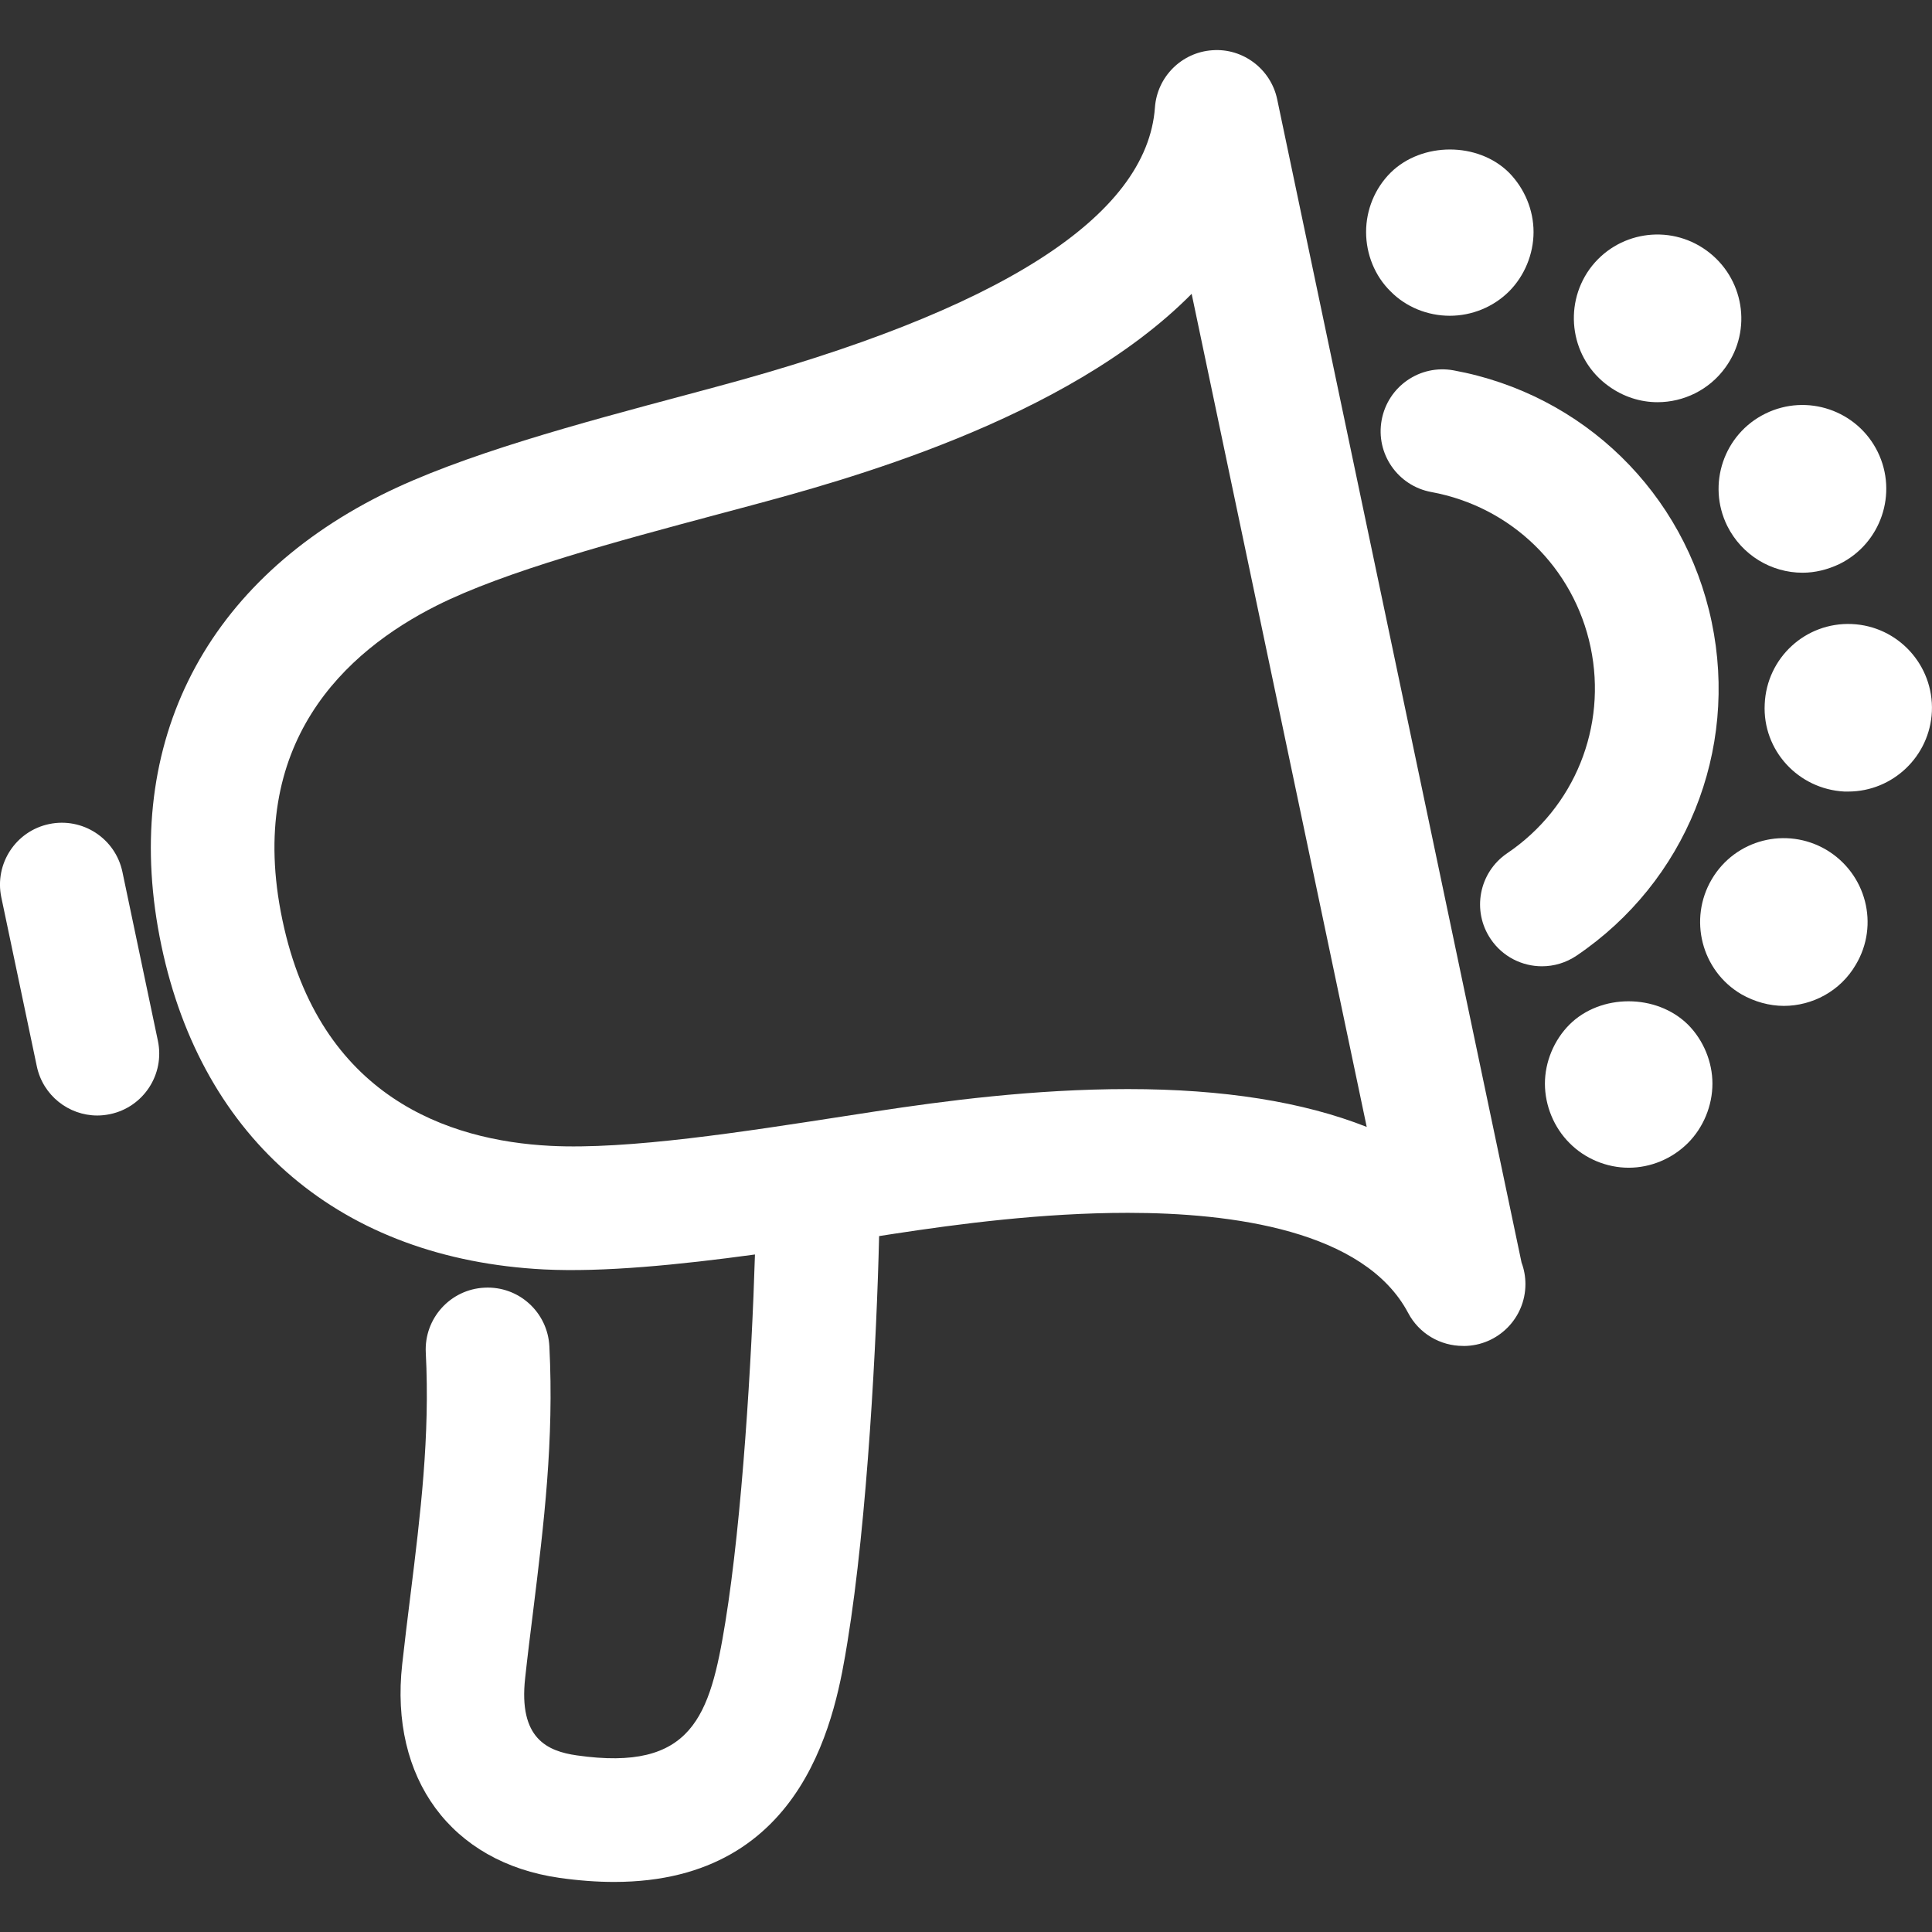
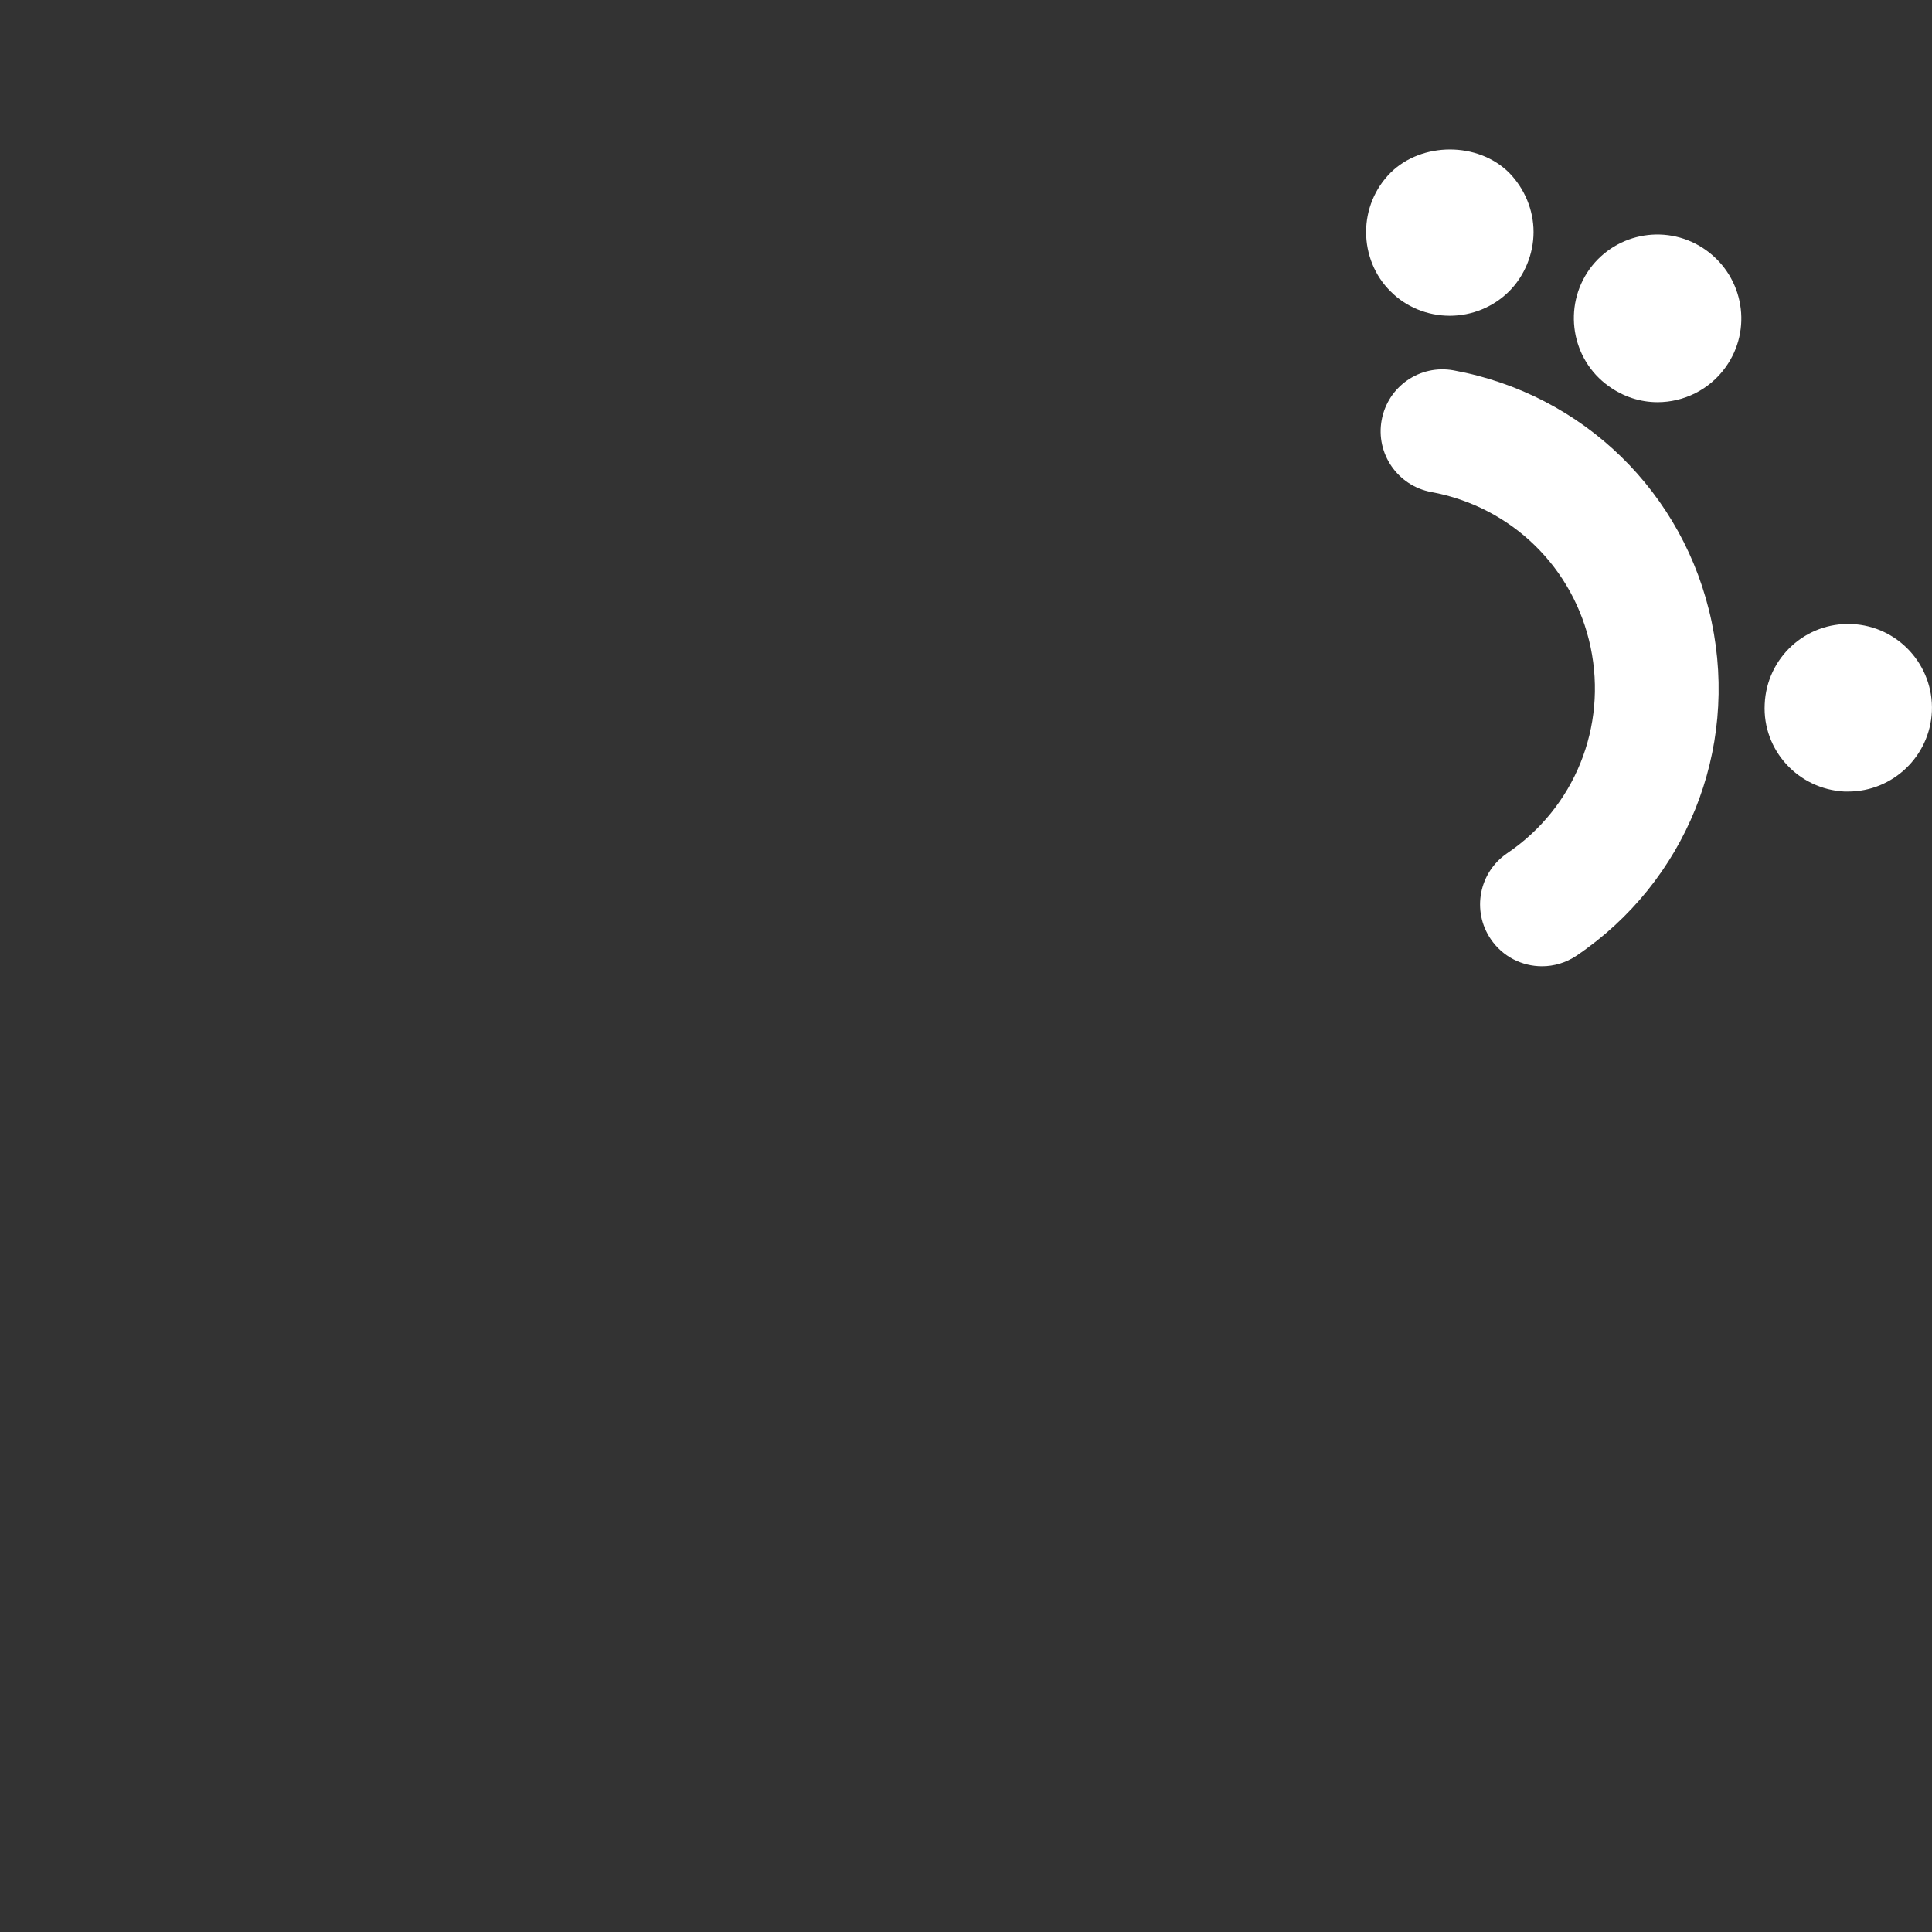
<svg xmlns="http://www.w3.org/2000/svg" width="34" height="34" viewBox="0 0 34 34" fill="none">
  <rect x="0" y="0" width="34" height="34" fill="#333333" stroke="none" />
  <g clip-path="url(#clip0_326_3449)">
-     <path d="M22.476 1.746C22.364 1.215 21.874 0.845 21.337 0.884C20.796 0.92 20.364 1.35 20.325 1.891C20.186 3.816 17.589 5.47 12.605 6.807L12.081 6.948C10.222 7.445 8.114 8.007 6.71 8.712C3.528 10.311 2.117 13.201 2.84 16.64C3.562 20.08 6.016 22.157 9.573 22.34C10.617 22.392 11.949 22.259 13.286 22.077C13.231 23.914 13.06 26.733 12.764 28.552C12.496 30.202 12.185 31.183 10.152 30.892C9.635 30.818 9.123 30.598 9.242 29.529C9.285 29.132 9.334 28.742 9.382 28.357C9.572 26.812 9.752 25.352 9.668 23.692C9.637 23.092 9.128 22.629 8.525 22.661C7.924 22.691 7.463 23.203 7.493 23.803C7.569 25.274 7.4 26.642 7.221 28.09C7.172 28.484 7.123 28.882 7.078 29.288C6.854 31.299 7.94 32.774 9.843 33.047C10.189 33.096 10.509 33.119 10.808 33.119C14.225 33.119 14.717 30.098 14.913 28.902C15.267 26.731 15.429 23.54 15.471 21.753L15.736 21.712C16.858 21.541 18.338 21.344 19.849 21.344C21.674 21.344 24.011 21.649 24.782 23.107C24.975 23.472 25.351 23.686 25.745 23.686C25.752 23.686 25.758 23.686 25.766 23.687C26.363 23.681 26.845 23.196 26.845 22.598C26.845 22.465 26.821 22.337 26.777 22.22L22.476 1.746ZM19.849 19.166C18.192 19.166 16.605 19.376 15.407 19.559L14.874 19.641C13.089 19.917 11.054 20.236 9.685 20.165C7.895 20.073 5.625 19.309 4.97 16.191C4.314 13.074 6.086 11.46 7.687 10.656C8.891 10.051 10.884 9.519 12.642 9.049L13.169 8.908C14.778 8.476 18.762 7.407 20.971 5.171L24.052 19.832C22.931 19.389 21.528 19.166 19.849 19.166Z" fill="white" />
    <path d="M30.122 10.942C29.646 8.674 27.863 6.937 25.582 6.518C24.988 6.409 24.424 6.801 24.315 7.392C24.206 7.983 24.597 8.55 25.189 8.659C26.598 8.918 27.698 9.989 27.992 11.39C28.286 12.79 27.711 14.213 26.525 15.015C26.027 15.352 25.897 16.029 26.234 16.526C26.444 16.837 26.787 17.005 27.136 17.005C27.346 17.005 27.558 16.944 27.745 16.818C29.666 15.518 30.599 13.211 30.122 10.942Z" fill="white" />
-     <path d="M27.619 18.032C27.348 18.304 27.188 18.688 27.188 19.07C27.188 19.459 27.348 19.843 27.619 20.114C27.89 20.39 28.274 20.55 28.662 20.55C29.051 20.55 29.429 20.391 29.706 20.114C29.976 19.843 30.136 19.459 30.136 19.07C30.136 18.687 29.977 18.304 29.706 18.032C29.151 17.484 28.167 17.484 27.619 18.032Z" fill="white" />
    <path d="M28.309 6.795C28.568 6.983 28.869 7.078 29.17 7.078C29.624 7.078 30.078 6.866 30.366 6.465C30.844 5.804 30.691 4.885 30.03 4.407C29.37 3.93 28.451 4.077 27.973 4.737C27.501 5.398 27.649 6.323 28.309 6.795Z" fill="white" />
-     <path d="M30.396 9.254C30.655 9.772 31.174 10.079 31.722 10.079C31.941 10.079 32.159 10.026 32.371 9.926C33.102 9.566 33.403 8.682 33.044 7.951C32.684 7.22 31.799 6.919 31.068 7.279C30.337 7.638 30.036 8.523 30.396 9.254Z" fill="white" />
-     <path d="M32.14 14.955C31.438 14.542 30.537 14.772 30.124 15.474C29.711 16.175 29.942 17.083 30.643 17.496C30.879 17.631 31.138 17.701 31.392 17.702C31.893 17.702 32.388 17.443 32.659 16.977C33.078 16.275 32.842 15.373 32.14 14.955Z" fill="white" />
    <path d="M32.589 10.982C31.775 10.947 31.091 11.577 31.056 12.391C31.015 13.204 31.646 13.888 32.459 13.93C32.483 13.93 32.506 13.93 32.525 13.93C33.309 13.93 33.962 13.31 33.998 12.521C34.033 11.707 33.402 11.017 32.589 10.982Z" fill="white" />
    <path d="M25.514 5.557C25.903 5.557 26.281 5.403 26.558 5.127C26.828 4.856 26.988 4.472 26.988 4.083C26.988 3.694 26.829 3.317 26.558 3.04C26.009 2.492 25.019 2.497 24.471 3.04C24.194 3.317 24.041 3.694 24.041 4.083C24.041 4.472 24.194 4.856 24.471 5.127C24.742 5.404 25.125 5.557 25.514 5.557Z" fill="white" />
-     <path d="M2.154 15.343C2.03 14.755 1.453 14.379 0.865 14.502C0.276 14.625 -0.1 15.203 0.023 15.791L0.648 18.766C0.756 19.279 1.209 19.631 1.712 19.631C1.787 19.631 1.861 19.623 1.938 19.607C2.526 19.483 2.902 18.906 2.779 18.318L2.154 15.343Z" fill="white" />
  </g>
  <defs>
    <clipPath id="clip0_326_3449">
      <rect width="34" height="34" fill="white" />
    </clipPath>
  </defs>
</svg>